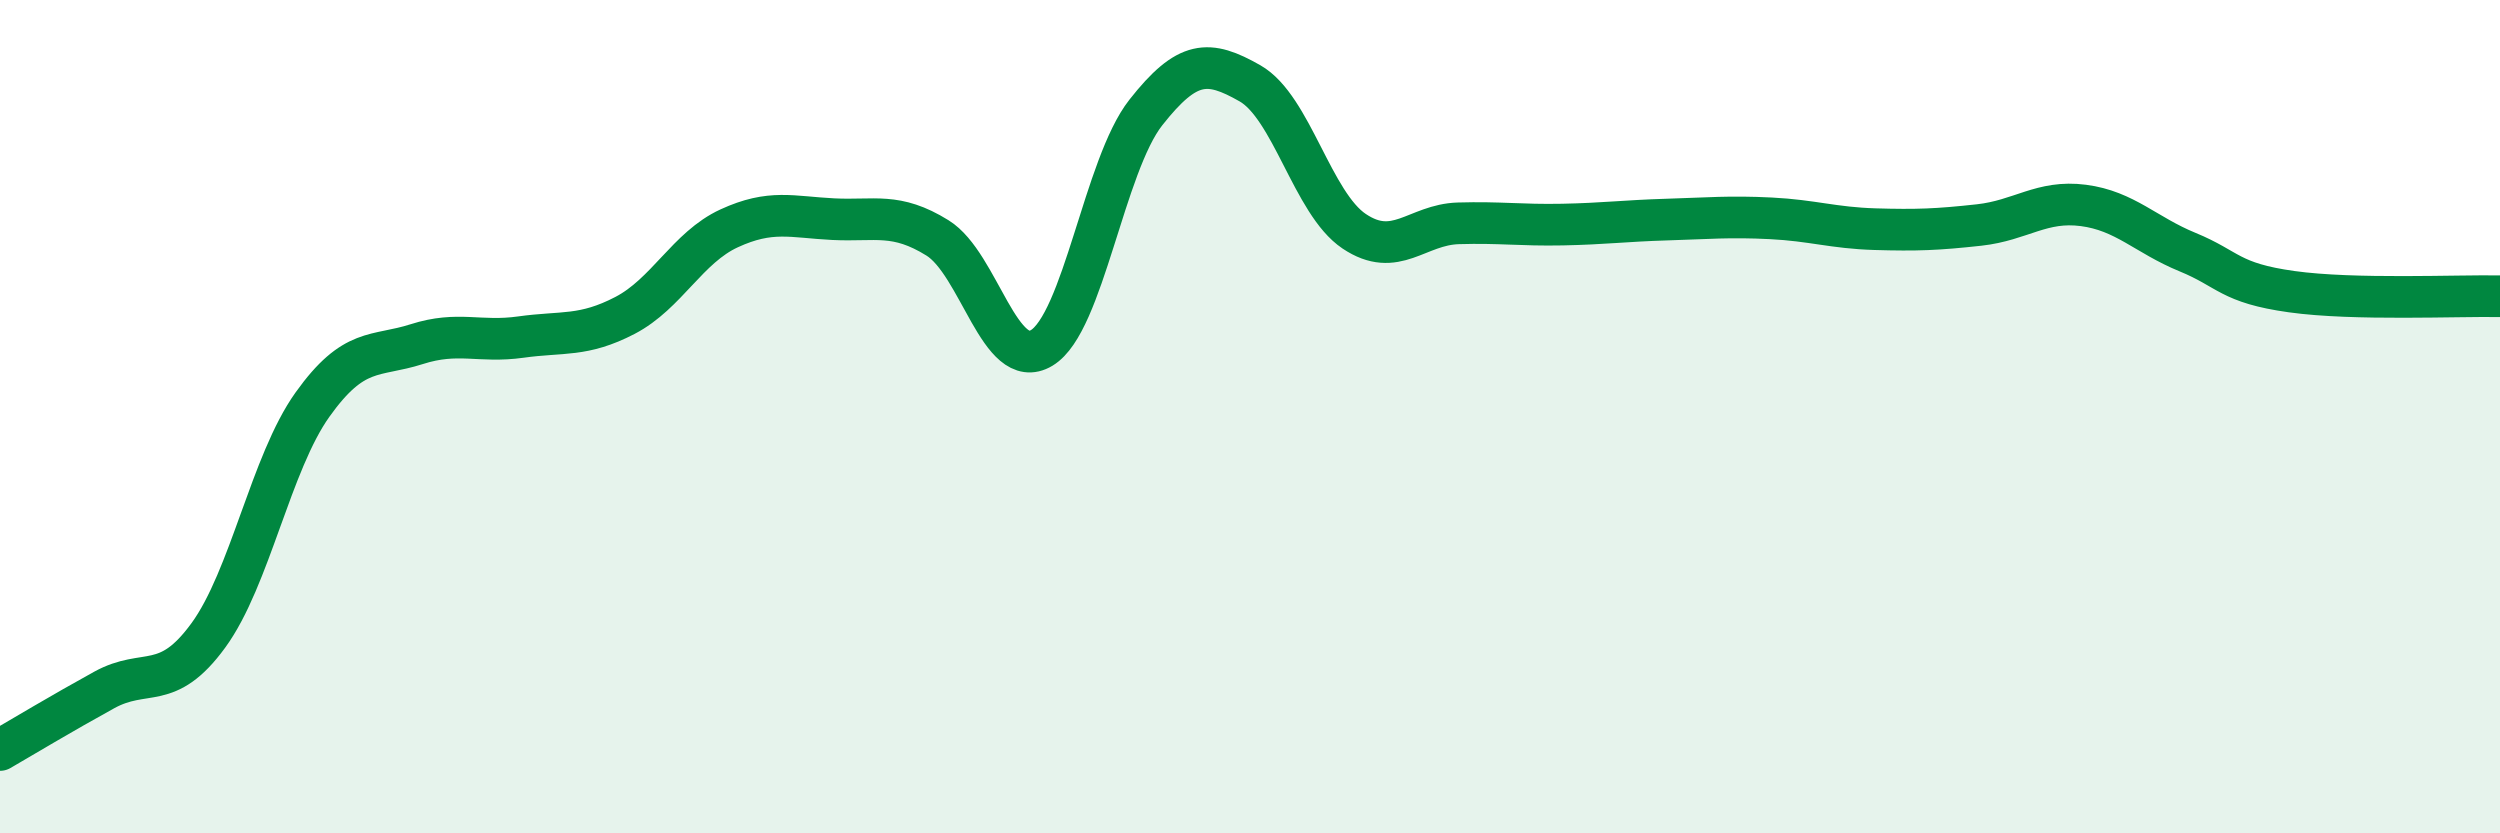
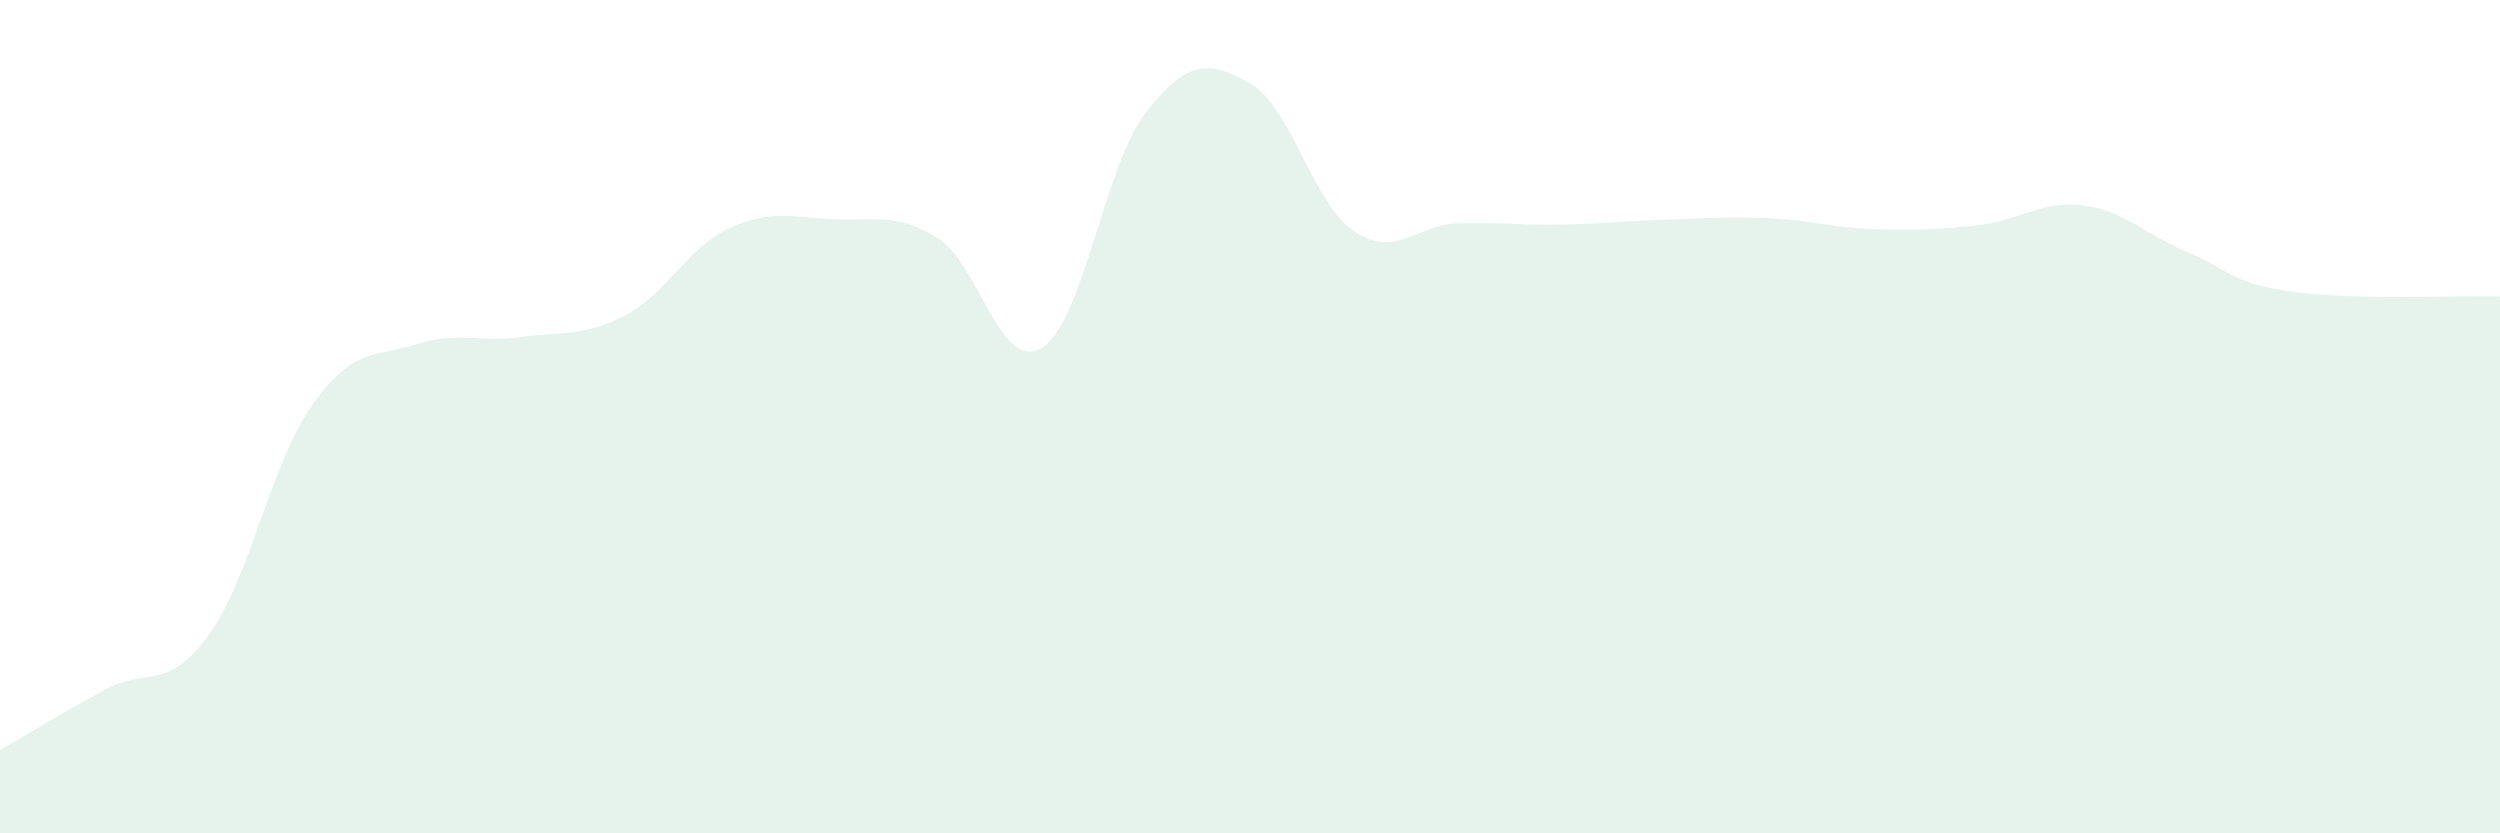
<svg xmlns="http://www.w3.org/2000/svg" width="60" height="20" viewBox="0 0 60 20">
  <path d="M 0,18 C 0.5,17.71 1.5,17.11 2.5,16.56 C 3.5,16.01 4,16.62 5,15.25 C 6,13.88 6.5,11.11 7.5,9.71 C 8.5,8.31 9,8.58 10,8.26 C 11,7.94 11.5,8.23 12.5,8.09 C 13.5,7.95 14,8.09 15,7.57 C 16,7.05 16.5,5.94 17.5,5.48 C 18.5,5.02 19,5.21 20,5.26 C 21,5.31 21.5,5.09 22.5,5.71 C 23.5,6.33 24,8.95 25,8.35 C 26,7.75 26.5,3.97 27.5,2.7 C 28.5,1.43 29,1.43 30,2 C 31,2.57 31.5,4.88 32.5,5.55 C 33.5,6.22 34,5.39 35,5.36 C 36,5.33 36.5,5.41 37.5,5.39 C 38.5,5.37 39,5.3 40,5.27 C 41,5.24 41.5,5.19 42.5,5.24 C 43.5,5.29 44,5.47 45,5.5 C 46,5.53 46.5,5.51 47.5,5.4 C 48.5,5.29 49,4.8 50,4.93 C 51,5.06 51.5,5.64 52.5,6.05 C 53.5,6.46 53.5,6.79 55,7 C 56.5,7.21 59,7.09 60,7.11L60 20L0 20Z" fill="#008740" opacity="0.1" stroke-linecap="round" stroke-linejoin="round" />
-   <path d="M 0,18 C 0.5,17.71 1.5,17.11 2.5,16.56 C 3.5,16.01 4,16.62 5,15.25 C 6,13.88 6.5,11.11 7.5,9.71 C 8.5,8.31 9,8.58 10,8.26 C 11,7.94 11.5,8.23 12.5,8.09 C 13.5,7.95 14,8.09 15,7.57 C 16,7.05 16.5,5.94 17.5,5.48 C 18.5,5.02 19,5.21 20,5.26 C 21,5.31 21.5,5.09 22.5,5.71 C 23.5,6.33 24,8.95 25,8.35 C 26,7.75 26.5,3.97 27.5,2.7 C 28.5,1.43 29,1.43 30,2 C 31,2.57 31.5,4.88 32.5,5.55 C 33.5,6.22 34,5.39 35,5.36 C 36,5.33 36.5,5.41 37.5,5.39 C 38.5,5.37 39,5.3 40,5.27 C 41,5.24 41.5,5.19 42.5,5.24 C 43.5,5.29 44,5.47 45,5.5 C 46,5.53 46.5,5.51 47.5,5.4 C 48.5,5.29 49,4.8 50,4.93 C 51,5.06 51.5,5.64 52.5,6.05 C 53.5,6.46 53.5,6.79 55,7 C 56.5,7.21 59,7.09 60,7.11" stroke="#008740" stroke-width="1" fill="none" stroke-linecap="round" stroke-linejoin="round" />
</svg>